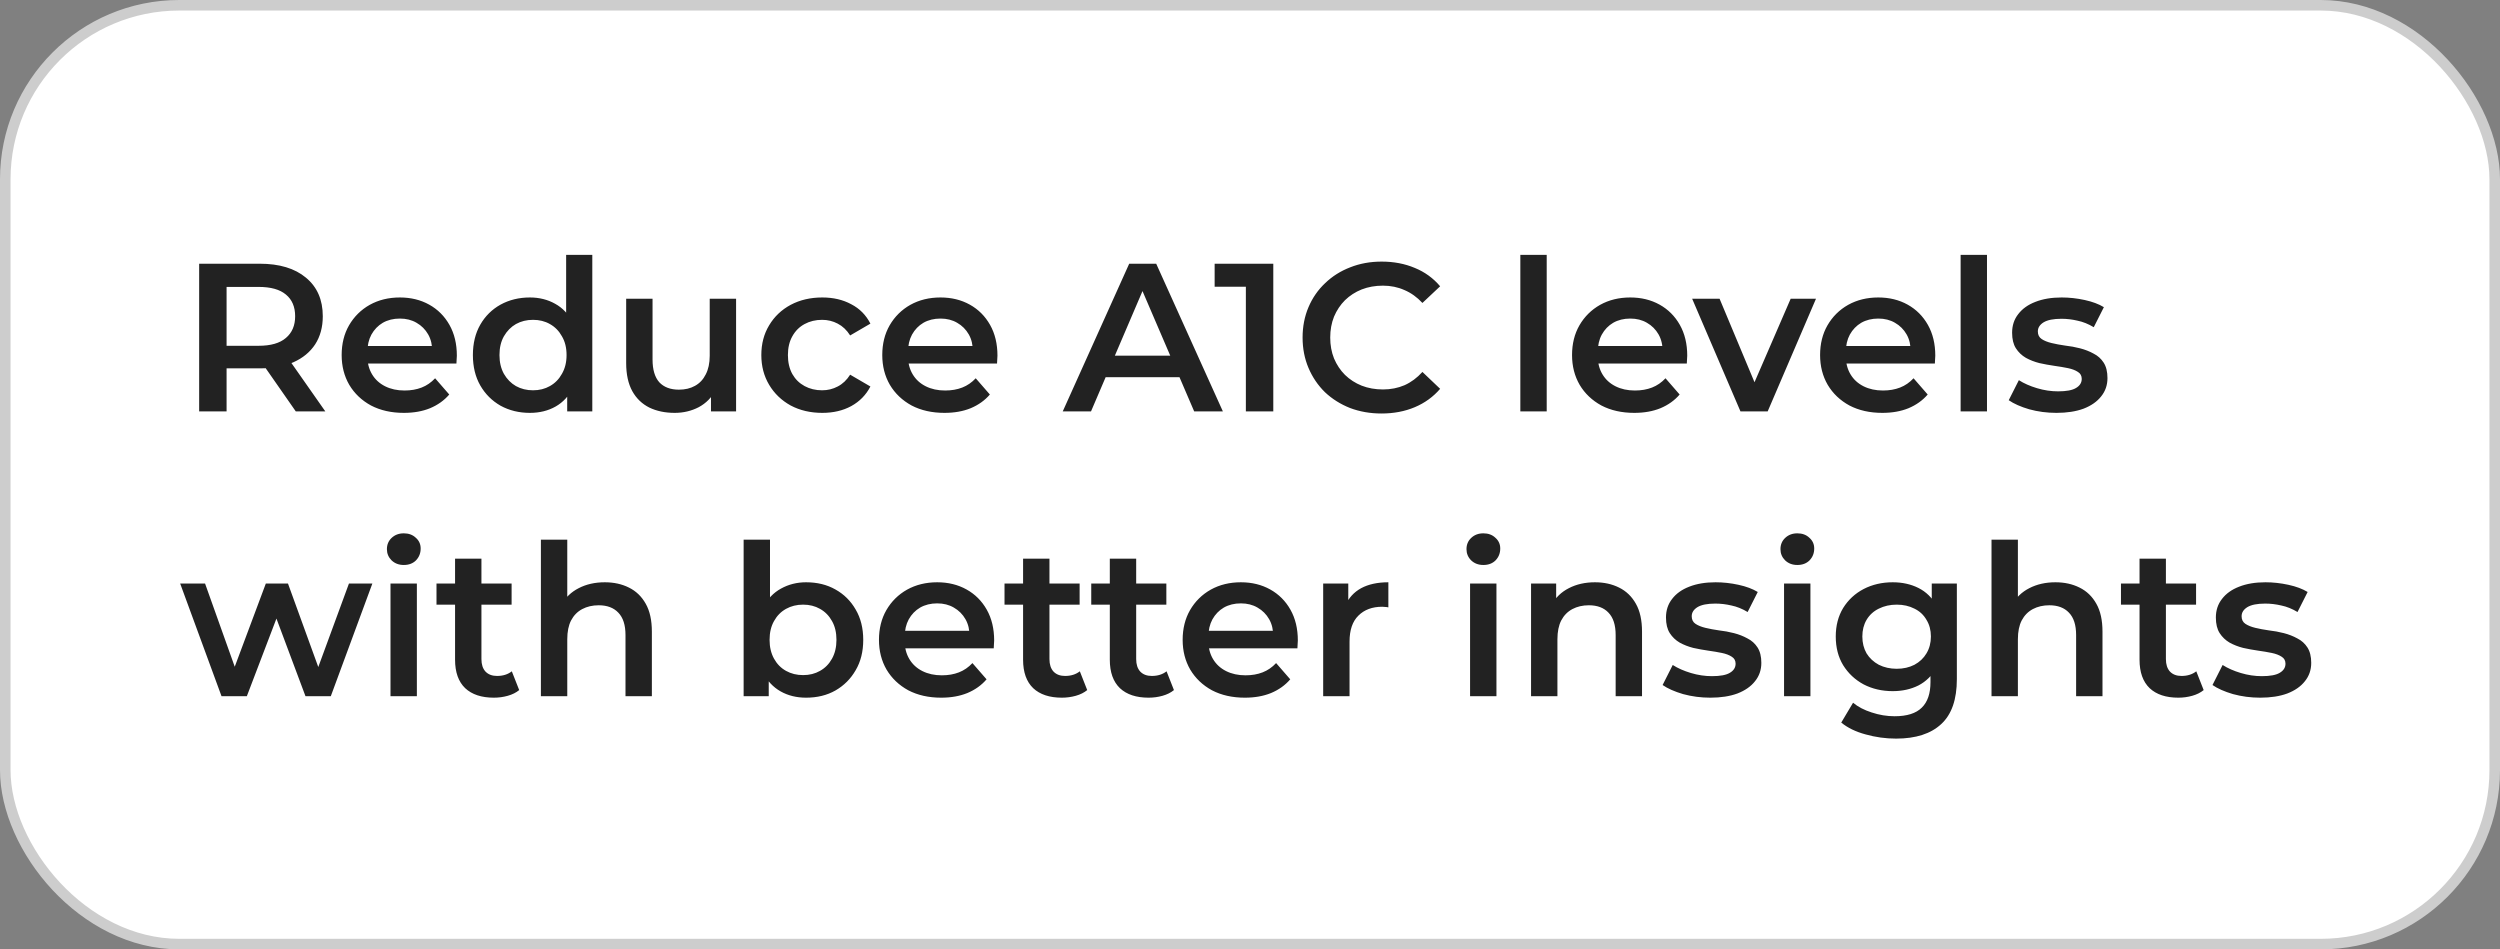
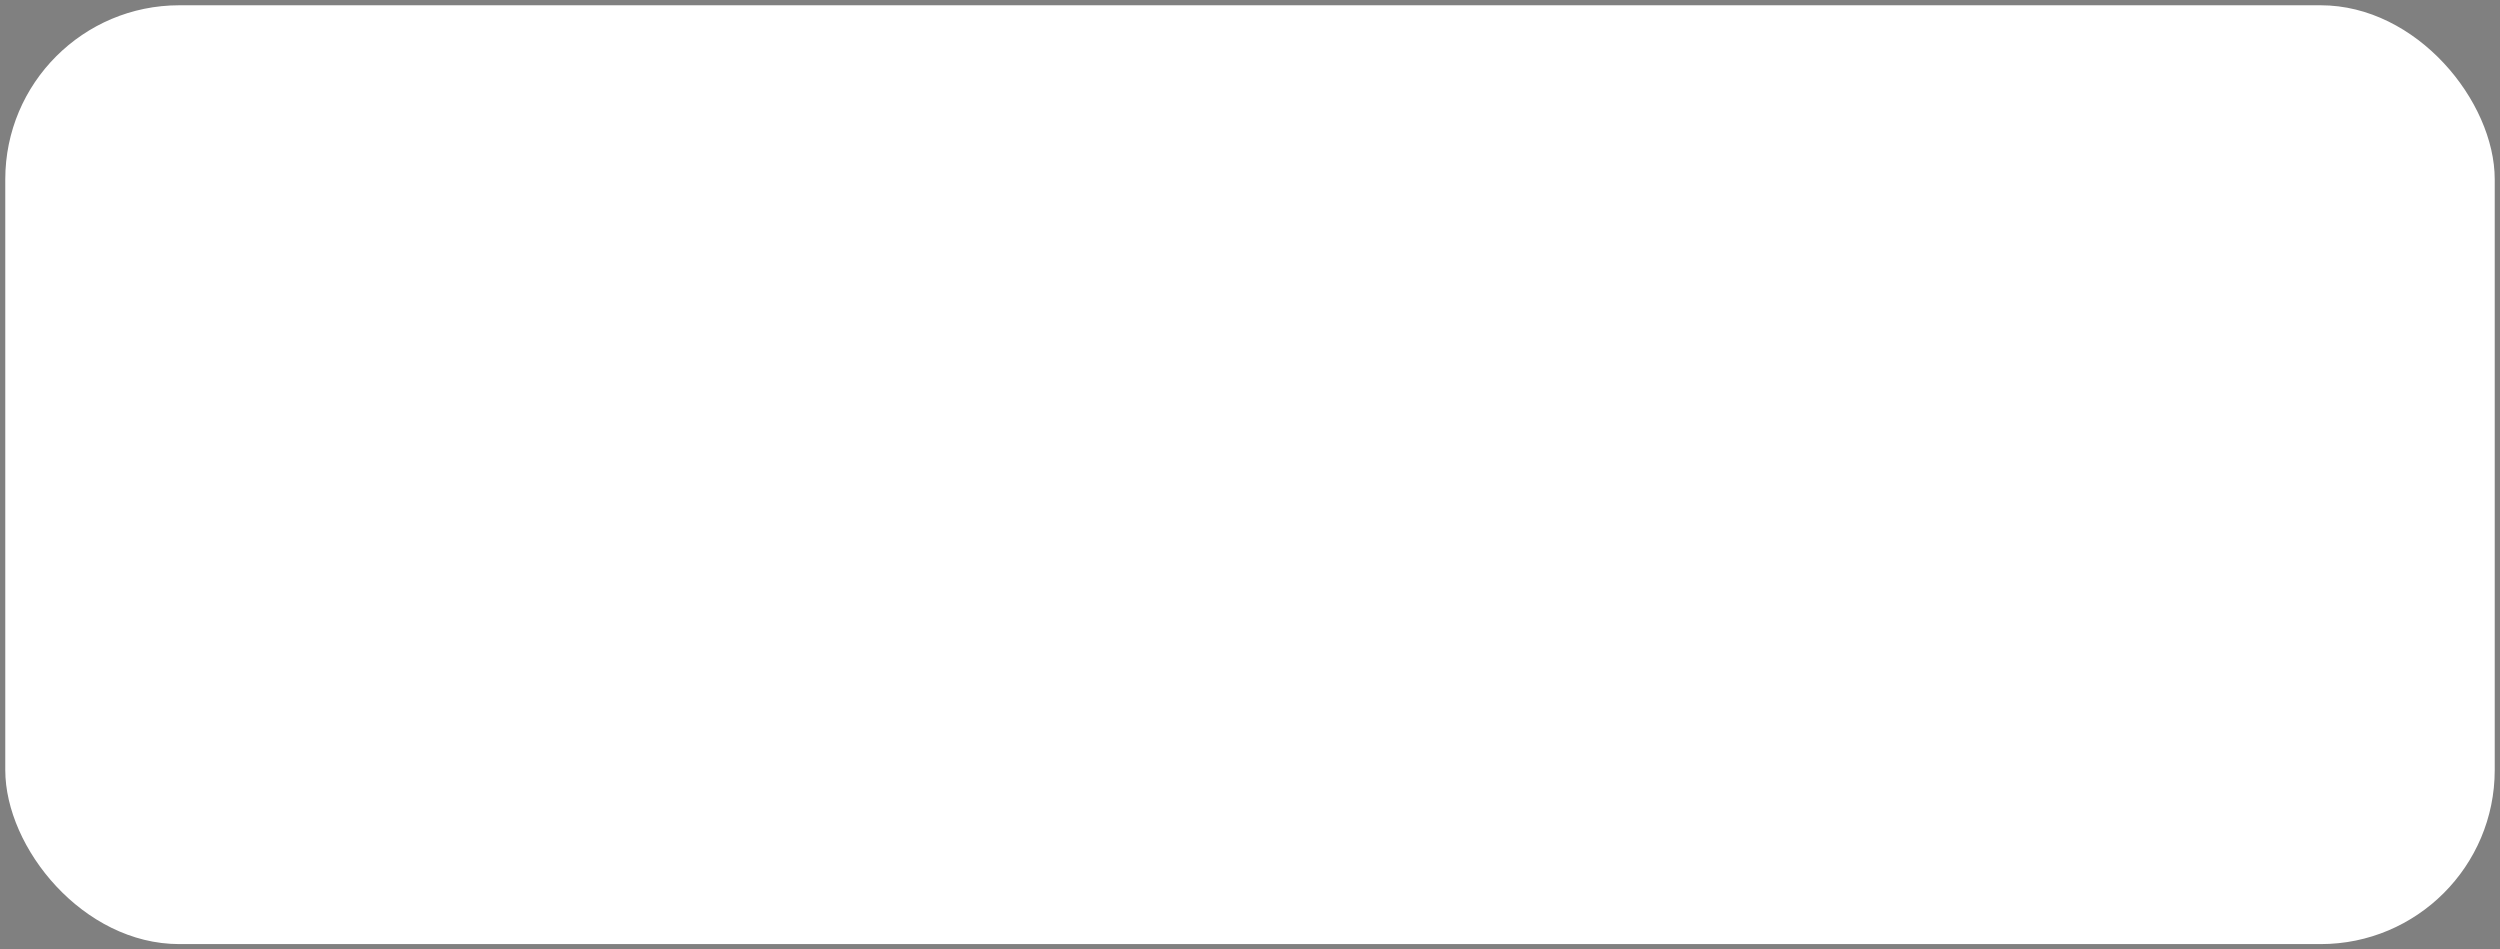
<svg xmlns="http://www.w3.org/2000/svg" width="237" height="90" viewBox="0 0 237 90" fill="none">
  <rect x="0" y="0" width="237" height="90" fill="#808080" stroke="none" />
  <rect x="0.5" y="0.5" width="236" height="89" rx="16.5" fill="white" />
-   <rect x="0.5" y="0.5" width="236" height="89" rx="16.5" stroke="#CDCDCD" />
-   <path d="M18.88 39V25H24.62C26.487 25 27.947 25.44 29 26.32C30.067 27.2 30.6 28.42 30.6 29.98C30.6 31.007 30.36 31.893 29.88 32.64C29.4 33.373 28.713 33.94 27.82 34.34C26.94 34.727 25.88 34.92 24.64 34.92H20.32L21.48 33.74V39H18.88ZM28.04 39L24.5 33.92H27.28L30.84 39H28.04ZM21.48 34.02L20.32 32.78H24.52C25.667 32.78 26.527 32.533 27.1 32.04C27.687 31.547 27.98 30.86 27.98 29.98C27.98 29.087 27.687 28.4 27.1 27.92C26.527 27.44 25.667 27.2 24.52 27.2H20.32L21.48 25.92V34.02ZM38.289 39.14C37.102 39.14 36.062 38.907 35.169 38.44C34.289 37.96 33.602 37.307 33.109 36.48C32.629 35.653 32.389 34.713 32.389 33.66C32.389 32.593 32.622 31.653 33.089 30.84C33.569 30.013 34.222 29.367 35.049 28.9C35.889 28.433 36.842 28.2 37.909 28.2C38.949 28.2 39.876 28.427 40.689 28.88C41.502 29.333 42.142 29.973 42.609 30.8C43.076 31.627 43.309 32.6 43.309 33.72C43.309 33.827 43.302 33.947 43.289 34.08C43.289 34.213 43.282 34.34 43.269 34.46H34.369V32.8H41.949L40.969 33.32C40.982 32.707 40.856 32.167 40.589 31.7C40.322 31.233 39.956 30.867 39.489 30.6C39.036 30.333 38.509 30.2 37.909 30.2C37.296 30.2 36.756 30.333 36.289 30.6C35.836 30.867 35.476 31.24 35.209 31.72C34.956 32.187 34.829 32.74 34.829 33.38V33.78C34.829 34.42 34.976 34.987 35.269 35.48C35.562 35.973 35.976 36.353 36.509 36.62C37.042 36.887 37.656 37.02 38.349 37.02C38.949 37.02 39.489 36.927 39.969 36.74C40.449 36.553 40.876 36.26 41.249 35.86L42.589 37.4C42.109 37.96 41.502 38.393 40.769 38.7C40.049 38.993 39.222 39.14 38.289 39.14ZM50.23 39.14C49.204 39.14 48.277 38.913 47.45 38.46C46.637 37.993 45.997 37.353 45.53 36.54C45.064 35.727 44.83 34.767 44.83 33.66C44.83 32.553 45.064 31.593 45.53 30.78C45.997 29.967 46.637 29.333 47.45 28.88C48.277 28.427 49.204 28.2 50.23 28.2C51.124 28.2 51.924 28.4 52.63 28.8C53.337 29.187 53.897 29.78 54.31 30.58C54.724 31.38 54.93 32.407 54.93 33.66C54.93 34.9 54.73 35.927 54.33 36.74C53.93 37.54 53.377 38.14 52.67 38.54C51.964 38.94 51.15 39.14 50.23 39.14ZM50.53 37C51.13 37 51.664 36.867 52.13 36.6C52.61 36.333 52.99 35.947 53.27 35.44C53.564 34.933 53.71 34.34 53.71 33.66C53.71 32.967 53.564 32.373 53.27 31.88C52.99 31.373 52.61 30.987 52.13 30.72C51.664 30.453 51.13 30.32 50.53 30.32C49.93 30.32 49.39 30.453 48.91 30.72C48.444 30.987 48.064 31.373 47.77 31.88C47.49 32.373 47.35 32.967 47.35 33.66C47.35 34.34 47.49 34.933 47.77 35.44C48.064 35.947 48.444 36.333 48.91 36.6C49.39 36.867 49.93 37 50.53 37ZM53.77 39V36.48L53.87 33.64L53.67 30.8V24.16H56.15V39H53.77ZM63.961 39.14C63.054 39.14 62.254 38.973 61.561 38.64C60.867 38.293 60.327 37.773 59.941 37.08C59.554 36.373 59.361 35.487 59.361 34.42V28.32H61.861V34.08C61.861 35.04 62.074 35.76 62.501 36.24C62.941 36.707 63.561 36.94 64.361 36.94C64.947 36.94 65.454 36.82 65.881 36.58C66.321 36.34 66.661 35.98 66.901 35.5C67.154 35.02 67.281 34.427 67.281 33.72V28.32H69.781V39H67.401V36.12L67.821 37C67.461 37.693 66.934 38.227 66.241 38.6C65.547 38.96 64.787 39.14 63.961 39.14ZM77.954 39.14C76.834 39.14 75.834 38.907 74.954 38.44C74.087 37.96 73.407 37.307 72.914 36.48C72.421 35.653 72.174 34.713 72.174 33.66C72.174 32.593 72.421 31.653 72.914 30.84C73.407 30.013 74.087 29.367 74.954 28.9C75.834 28.433 76.834 28.2 77.954 28.2C78.994 28.2 79.907 28.413 80.694 28.84C81.494 29.253 82.101 29.867 82.514 30.68L80.594 31.8C80.274 31.293 79.881 30.92 79.414 30.68C78.961 30.44 78.467 30.32 77.934 30.32C77.321 30.32 76.767 30.453 76.274 30.72C75.781 30.987 75.394 31.373 75.114 31.88C74.834 32.373 74.694 32.967 74.694 33.66C74.694 34.353 74.834 34.953 75.114 35.46C75.394 35.953 75.781 36.333 76.274 36.6C76.767 36.867 77.321 37 77.934 37C78.467 37 78.961 36.88 79.414 36.64C79.881 36.4 80.274 36.027 80.594 35.52L82.514 36.64C82.101 37.44 81.494 38.06 80.694 38.5C79.907 38.927 78.994 39.14 77.954 39.14ZM89.539 39.14C88.352 39.14 87.312 38.907 86.419 38.44C85.539 37.96 84.852 37.307 84.359 36.48C83.879 35.653 83.639 34.713 83.639 33.66C83.639 32.593 83.872 31.653 84.339 30.84C84.819 30.013 85.472 29.367 86.299 28.9C87.139 28.433 88.092 28.2 89.159 28.2C90.199 28.2 91.126 28.427 91.939 28.88C92.752 29.333 93.392 29.973 93.859 30.8C94.326 31.627 94.559 32.6 94.559 33.72C94.559 33.827 94.552 33.947 94.539 34.08C94.539 34.213 94.532 34.34 94.519 34.46H85.619V32.8H93.199L92.219 33.32C92.232 32.707 92.106 32.167 91.839 31.7C91.572 31.233 91.206 30.867 90.739 30.6C90.286 30.333 89.759 30.2 89.159 30.2C88.546 30.2 88.006 30.333 87.539 30.6C87.086 30.867 86.726 31.24 86.459 31.72C86.206 32.187 86.079 32.74 86.079 33.38V33.78C86.079 34.42 86.226 34.987 86.519 35.48C86.812 35.973 87.226 36.353 87.759 36.62C88.292 36.887 88.906 37.02 89.599 37.02C90.199 37.02 90.739 36.927 91.219 36.74C91.699 36.553 92.126 36.26 92.499 35.86L93.839 37.4C93.359 37.96 92.752 38.393 92.019 38.7C91.299 38.993 90.472 39.14 89.539 39.14ZM100.748 39L107.048 25H109.608L115.928 39H113.208L107.788 26.38H108.828L103.428 39H100.748ZM103.648 35.76L104.348 33.72H111.908L112.608 35.76H103.648ZM118.108 39V26L119.248 27.18H115.148V25H120.708V39H118.108ZM130.965 39.2C129.899 39.2 128.905 39.027 127.985 38.68C127.079 38.32 126.285 37.82 125.605 37.18C124.939 36.527 124.419 35.76 124.045 34.88C123.672 34 123.485 33.04 123.485 32C123.485 30.96 123.672 30 124.045 29.12C124.419 28.24 124.945 27.48 125.625 26.84C126.305 26.187 127.099 25.687 128.005 25.34C128.912 24.98 129.905 24.8 130.985 24.8C132.132 24.8 133.179 25 134.125 25.4C135.072 25.787 135.872 26.367 136.525 27.14L134.845 28.72C134.339 28.173 133.772 27.767 133.145 27.5C132.519 27.22 131.839 27.08 131.105 27.08C130.372 27.08 129.699 27.2 129.085 27.44C128.485 27.68 127.959 28.02 127.505 28.46C127.065 28.9 126.719 29.42 126.465 30.02C126.225 30.62 126.105 31.28 126.105 32C126.105 32.72 126.225 33.38 126.465 33.98C126.719 34.58 127.065 35.1 127.505 35.54C127.959 35.98 128.485 36.32 129.085 36.56C129.699 36.8 130.372 36.92 131.105 36.92C131.839 36.92 132.519 36.787 133.145 36.52C133.772 36.24 134.339 35.82 134.845 35.26L136.525 36.86C135.872 37.62 135.072 38.2 134.125 38.6C133.179 39 132.125 39.2 130.965 39.2ZM144.128 39V24.16H146.628V39H144.128ZM154.93 39.14C153.743 39.14 152.703 38.907 151.81 38.44C150.93 37.96 150.243 37.307 149.75 36.48C149.27 35.653 149.03 34.713 149.03 33.66C149.03 32.593 149.263 31.653 149.73 30.84C150.21 30.013 150.863 29.367 151.69 28.9C152.53 28.433 153.483 28.2 154.55 28.2C155.59 28.2 156.516 28.427 157.33 28.88C158.143 29.333 158.783 29.973 159.25 30.8C159.716 31.627 159.95 32.6 159.95 33.72C159.95 33.827 159.943 33.947 159.93 34.08C159.93 34.213 159.923 34.34 159.91 34.46H151.01V32.8H158.59L157.61 33.32C157.623 32.707 157.496 32.167 157.23 31.7C156.963 31.233 156.596 30.867 156.13 30.6C155.676 30.333 155.15 30.2 154.55 30.2C153.936 30.2 153.396 30.333 152.93 30.6C152.476 30.867 152.116 31.24 151.85 31.72C151.596 32.187 151.47 32.74 151.47 33.38V33.78C151.47 34.42 151.616 34.987 151.91 35.48C152.203 35.973 152.616 36.353 153.15 36.62C153.683 36.887 154.296 37.02 154.99 37.02C155.59 37.02 156.13 36.927 156.61 36.74C157.09 36.553 157.516 36.26 157.89 35.86L159.23 37.4C158.75 37.96 158.143 38.393 157.41 38.7C156.69 38.993 155.863 39.14 154.93 39.14ZM164.996 39L160.416 28.32H163.016L166.956 37.74H165.676L169.756 28.32H172.156L167.576 39H164.996ZM178.445 39.14C177.258 39.14 176.218 38.907 175.325 38.44C174.445 37.96 173.758 37.307 173.265 36.48C172.785 35.653 172.545 34.713 172.545 33.66C172.545 32.593 172.778 31.653 173.245 30.84C173.725 30.013 174.378 29.367 175.205 28.9C176.045 28.433 176.998 28.2 178.065 28.2C179.105 28.2 180.032 28.427 180.845 28.88C181.658 29.333 182.298 29.973 182.765 30.8C183.232 31.627 183.465 32.6 183.465 33.72C183.465 33.827 183.458 33.947 183.445 34.08C183.445 34.213 183.438 34.34 183.425 34.46H174.525V32.8H182.105L181.125 33.32C181.138 32.707 181.012 32.167 180.745 31.7C180.478 31.233 180.112 30.867 179.645 30.6C179.192 30.333 178.665 30.2 178.065 30.2C177.452 30.2 176.912 30.333 176.445 30.6C175.992 30.867 175.632 31.24 175.365 31.72C175.112 32.187 174.985 32.74 174.985 33.38V33.78C174.985 34.42 175.132 34.987 175.425 35.48C175.718 35.973 176.132 36.353 176.665 36.62C177.198 36.887 177.812 37.02 178.505 37.02C179.105 37.02 179.645 36.927 180.125 36.74C180.605 36.553 181.032 36.26 181.405 35.86L182.745 37.4C182.265 37.96 181.658 38.393 180.925 38.7C180.205 38.993 179.378 39.14 178.445 39.14ZM185.867 39V24.16H188.367V39H185.867ZM194.948 39.14C194.054 39.14 193.194 39.027 192.368 38.8C191.554 38.56 190.908 38.273 190.428 37.94L191.388 36.04C191.868 36.347 192.441 36.6 193.108 36.8C193.774 37 194.441 37.1 195.108 37.1C195.894 37.1 196.461 36.993 196.808 36.78C197.168 36.567 197.348 36.28 197.348 35.92C197.348 35.627 197.228 35.407 196.988 35.26C196.748 35.1 196.434 34.98 196.048 34.9C195.661 34.82 195.228 34.747 194.748 34.68C194.281 34.613 193.808 34.527 193.328 34.42C192.861 34.3 192.434 34.133 192.048 33.92C191.661 33.693 191.348 33.393 191.108 33.02C190.868 32.647 190.748 32.153 190.748 31.54C190.748 30.86 190.941 30.273 191.328 29.78C191.714 29.273 192.254 28.887 192.948 28.62C193.654 28.34 194.488 28.2 195.448 28.2C196.168 28.2 196.894 28.28 197.628 28.44C198.361 28.6 198.968 28.827 199.448 29.12L198.488 31.02C197.981 30.713 197.468 30.507 196.948 30.4C196.441 30.28 195.934 30.22 195.428 30.22C194.668 30.22 194.101 30.333 193.728 30.56C193.368 30.787 193.188 31.073 193.188 31.42C193.188 31.74 193.308 31.98 193.548 32.14C193.788 32.3 194.101 32.427 194.488 32.52C194.874 32.613 195.301 32.693 195.768 32.76C196.248 32.813 196.721 32.9 197.188 33.02C197.654 33.14 198.081 33.307 198.468 33.52C198.868 33.72 199.188 34.007 199.428 34.38C199.668 34.753 199.788 35.24 199.788 35.84C199.788 36.507 199.588 37.087 199.188 37.58C198.801 38.073 198.248 38.46 197.528 38.74C196.808 39.007 195.948 39.14 194.948 39.14ZM21 66L17.08 55.32H19.44L22.8 64.74H21.68L25.2 55.32H27.3L30.72 64.74H29.62L33.08 55.32H35.3L31.36 66H28.96L25.84 57.66H26.58L23.4 66H21ZM37.019 66V55.32H39.519V66H37.019ZM38.279 53.56C37.812 53.56 37.426 53.413 37.119 53.12C36.826 52.827 36.679 52.473 36.679 52.06C36.679 51.633 36.826 51.28 37.119 51C37.426 50.707 37.812 50.56 38.279 50.56C38.746 50.56 39.126 50.7 39.419 50.98C39.726 51.247 39.879 51.587 39.879 52C39.879 52.44 39.732 52.813 39.439 53.12C39.146 53.413 38.759 53.56 38.279 53.56ZM46.82 66.14C45.647 66.14 44.74 65.84 44.1 65.24C43.46 64.627 43.14 63.727 43.14 62.54V52.96H45.64V62.48C45.64 62.987 45.767 63.38 46.02 63.66C46.287 63.94 46.654 64.08 47.12 64.08C47.68 64.08 48.147 63.933 48.52 63.64L49.22 65.42C48.927 65.66 48.567 65.84 48.14 65.96C47.714 66.08 47.273 66.14 46.82 66.14ZM41.38 57.32V55.32H48.5V57.32H41.38ZM51.277 66V51.16H53.777V58.2L53.237 57.32C53.61 56.64 54.15 56.12 54.857 55.76C55.577 55.387 56.403 55.2 57.337 55.2C58.19 55.2 58.95 55.367 59.617 55.7C60.297 56.033 60.83 56.547 61.217 57.24C61.603 57.92 61.797 58.8 61.797 59.88V66H59.297V60.2C59.297 59.253 59.07 58.547 58.617 58.08C58.177 57.613 57.557 57.38 56.757 57.38C56.17 57.38 55.65 57.5 55.197 57.74C54.743 57.98 54.39 58.34 54.137 58.82C53.897 59.287 53.777 59.88 53.777 60.6V66H51.277ZM76.415 66.14C75.509 66.14 74.702 65.94 73.996 65.54C73.289 65.14 72.729 64.54 72.316 63.74C71.915 62.927 71.716 61.9 71.716 60.66C71.716 59.407 71.922 58.38 72.335 57.58C72.762 56.78 73.329 56.187 74.035 55.8C74.755 55.4 75.549 55.2 76.415 55.2C77.469 55.2 78.395 55.427 79.195 55.88C80.009 56.333 80.649 56.967 81.115 57.78C81.596 58.593 81.835 59.553 81.835 60.66C81.835 61.767 81.596 62.727 81.115 63.54C80.649 64.353 80.009 64.993 79.195 65.46C78.395 65.913 77.469 66.14 76.415 66.14ZM70.496 66V51.16H72.996V57.8L72.796 60.64L72.876 63.48V66H70.496ZM76.135 64C76.736 64 77.269 63.867 77.736 63.6C78.216 63.333 78.596 62.947 78.876 62.44C79.156 61.933 79.296 61.34 79.296 60.66C79.296 59.967 79.156 59.373 78.876 58.88C78.596 58.373 78.216 57.987 77.736 57.72C77.269 57.453 76.736 57.32 76.135 57.32C75.535 57.32 74.996 57.453 74.516 57.72C74.035 57.987 73.656 58.373 73.376 58.88C73.096 59.373 72.956 59.967 72.956 60.66C72.956 61.34 73.096 61.933 73.376 62.44C73.656 62.947 74.035 63.333 74.516 63.6C74.996 63.867 75.535 64 76.135 64ZM89.226 66.14C88.04 66.14 87 65.907 86.106 65.44C85.226 64.96 84.54 64.307 84.046 63.48C83.566 62.653 83.326 61.713 83.326 60.66C83.326 59.593 83.56 58.653 84.026 57.84C84.506 57.013 85.16 56.367 85.986 55.9C86.826 55.433 87.78 55.2 88.846 55.2C89.886 55.2 90.813 55.427 91.626 55.88C92.44 56.333 93.08 56.973 93.546 57.8C94.013 58.627 94.246 59.6 94.246 60.72C94.246 60.827 94.24 60.947 94.226 61.08C94.226 61.213 94.22 61.34 94.206 61.46H85.306V59.8H92.886L91.906 60.32C91.92 59.707 91.793 59.167 91.526 58.7C91.26 58.233 90.893 57.867 90.426 57.6C89.973 57.333 89.446 57.2 88.846 57.2C88.233 57.2 87.693 57.333 87.226 57.6C86.773 57.867 86.413 58.24 86.146 58.72C85.893 59.187 85.766 59.74 85.766 60.38V60.78C85.766 61.42 85.913 61.987 86.206 62.48C86.5 62.973 86.913 63.353 87.446 63.62C87.98 63.887 88.593 64.02 89.286 64.02C89.886 64.02 90.426 63.927 90.906 63.74C91.386 63.553 91.813 63.26 92.186 62.86L93.526 64.4C93.046 64.96 92.44 65.393 91.706 65.7C90.986 65.993 90.16 66.14 89.226 66.14ZM100.668 66.14C99.495 66.14 98.588 65.84 97.948 65.24C97.308 64.627 96.988 63.727 96.988 62.54V52.96H99.488V62.48C99.488 62.987 99.615 63.38 99.868 63.66C100.134 63.94 100.501 64.08 100.968 64.08C101.528 64.08 101.994 63.933 102.368 63.64L103.068 65.42C102.774 65.66 102.414 65.84 101.988 65.96C101.561 66.08 101.121 66.14 100.668 66.14ZM95.228 57.32V55.32H102.348V57.32H95.228ZM108.89 66.14C107.717 66.14 106.81 65.84 106.17 65.24C105.53 64.627 105.21 63.727 105.21 62.54V52.96H107.71V62.48C107.71 62.987 107.837 63.38 108.09 63.66C108.357 63.94 108.724 64.08 109.19 64.08C109.75 64.08 110.217 63.933 110.59 63.64L111.29 65.42C110.997 65.66 110.637 65.84 110.21 65.96C109.784 66.08 109.344 66.14 108.89 66.14ZM103.45 57.32V55.32H110.57V57.32H103.45ZM118.015 66.14C116.829 66.14 115.789 65.907 114.895 65.44C114.015 64.96 113.329 64.307 112.835 63.48C112.355 62.653 112.115 61.713 112.115 60.66C112.115 59.593 112.349 58.653 112.815 57.84C113.295 57.013 113.949 56.367 114.775 55.9C115.615 55.433 116.569 55.2 117.635 55.2C118.675 55.2 119.602 55.427 120.415 55.88C121.229 56.333 121.869 56.973 122.335 57.8C122.802 58.627 123.035 59.6 123.035 60.72C123.035 60.827 123.029 60.947 123.015 61.08C123.015 61.213 123.009 61.34 122.995 61.46H114.095V59.8H121.675L120.695 60.32C120.709 59.707 120.582 59.167 120.315 58.7C120.049 58.233 119.682 57.867 119.215 57.6C118.762 57.333 118.235 57.2 117.635 57.2C117.022 57.2 116.482 57.333 116.015 57.6C115.562 57.867 115.202 58.24 114.935 58.72C114.682 59.187 114.555 59.74 114.555 60.38V60.78C114.555 61.42 114.702 61.987 114.995 62.48C115.289 62.973 115.702 63.353 116.235 63.62C116.769 63.887 117.382 64.02 118.075 64.02C118.675 64.02 119.215 63.927 119.695 63.74C120.175 63.553 120.602 63.26 120.975 62.86L122.315 64.4C121.835 64.96 121.229 65.393 120.495 65.7C119.775 65.993 118.949 66.14 118.015 66.14ZM125.437 66V55.32H127.817V58.26L127.537 57.4C127.857 56.68 128.357 56.133 129.037 55.76C129.73 55.387 130.59 55.2 131.617 55.2V57.58C131.51 57.553 131.41 57.54 131.317 57.54C131.224 57.527 131.13 57.52 131.037 57.52C130.09 57.52 129.337 57.8 128.777 58.36C128.217 58.907 127.937 59.727 127.937 60.82V66H125.437ZM139.363 66V55.32H141.863V66H139.363ZM140.623 53.56C140.156 53.56 139.769 53.413 139.463 53.12C139.169 52.827 139.023 52.473 139.023 52.06C139.023 51.633 139.169 51.28 139.463 51C139.769 50.707 140.156 50.56 140.623 50.56C141.089 50.56 141.469 50.7 141.763 50.98C142.069 51.247 142.223 51.587 142.223 52C142.223 52.44 142.076 52.813 141.783 53.12C141.489 53.413 141.103 53.56 140.623 53.56ZM145.144 66V55.32H147.524V58.2L147.104 57.32C147.477 56.64 148.017 56.12 148.724 55.76C149.444 55.387 150.271 55.2 151.204 55.2C152.057 55.2 152.817 55.367 153.484 55.7C154.164 56.033 154.697 56.547 155.084 57.24C155.471 57.92 155.664 58.8 155.664 59.88V66H153.164V60.2C153.164 59.253 152.937 58.547 152.484 58.08C152.044 57.613 151.424 57.38 150.624 57.38C150.037 57.38 149.517 57.5 149.064 57.74C148.611 57.98 148.257 58.34 148.004 58.82C147.764 59.287 147.644 59.88 147.644 60.6V66H145.144ZM162.135 66.14C161.242 66.14 160.382 66.027 159.555 65.8C158.742 65.56 158.095 65.273 157.615 64.94L158.575 63.04C159.055 63.347 159.629 63.6 160.295 63.8C160.962 64 161.629 64.1 162.295 64.1C163.082 64.1 163.649 63.993 163.995 63.78C164.355 63.567 164.535 63.28 164.535 62.92C164.535 62.627 164.415 62.407 164.175 62.26C163.935 62.1 163.622 61.98 163.235 61.9C162.849 61.82 162.415 61.747 161.935 61.68C161.469 61.613 160.995 61.527 160.515 61.42C160.049 61.3 159.622 61.133 159.235 60.92C158.849 60.693 158.535 60.393 158.295 60.02C158.055 59.647 157.935 59.153 157.935 58.54C157.935 57.86 158.129 57.273 158.515 56.78C158.902 56.273 159.442 55.887 160.135 55.62C160.842 55.34 161.675 55.2 162.635 55.2C163.355 55.2 164.082 55.28 164.815 55.44C165.549 55.6 166.155 55.827 166.635 56.12L165.675 58.02C165.169 57.713 164.655 57.507 164.135 57.4C163.629 57.28 163.122 57.22 162.615 57.22C161.855 57.22 161.289 57.333 160.915 57.56C160.555 57.787 160.375 58.073 160.375 58.42C160.375 58.74 160.495 58.98 160.735 59.14C160.975 59.3 161.289 59.427 161.675 59.52C162.062 59.613 162.489 59.693 162.955 59.76C163.435 59.813 163.909 59.9 164.375 60.02C164.842 60.14 165.269 60.307 165.655 60.52C166.055 60.72 166.375 61.007 166.615 61.38C166.855 61.753 166.975 62.24 166.975 62.84C166.975 63.507 166.775 64.087 166.375 64.58C165.989 65.073 165.435 65.46 164.715 65.74C163.995 66.007 163.135 66.14 162.135 66.14ZM169.128 66V55.32H171.628V66H169.128ZM170.388 53.56C169.922 53.56 169.535 53.413 169.228 53.12C168.935 52.827 168.788 52.473 168.788 52.06C168.788 51.633 168.935 51.28 169.228 51C169.535 50.707 169.922 50.56 170.388 50.56C170.855 50.56 171.235 50.7 171.528 50.98C171.835 51.247 171.988 51.587 171.988 52C171.988 52.44 171.842 52.813 171.548 53.12C171.255 53.413 170.868 53.56 170.388 53.56ZM179.75 70.02C178.763 70.02 177.796 69.887 176.85 69.62C175.916 69.367 175.15 68.993 174.55 68.5L175.67 66.62C176.136 67.007 176.723 67.313 177.43 67.54C178.15 67.78 178.876 67.9 179.61 67.9C180.783 67.9 181.643 67.627 182.19 67.08C182.736 66.547 183.01 65.74 183.01 64.66V62.76L183.21 60.34L183.13 57.92V55.32H185.51V64.38C185.51 66.313 185.016 67.733 184.03 68.64C183.043 69.56 181.616 70.02 179.75 70.02ZM179.43 65.52C178.416 65.52 177.496 65.307 176.67 64.88C175.856 64.44 175.21 63.833 174.73 63.06C174.263 62.287 174.03 61.38 174.03 60.34C174.03 59.313 174.263 58.413 174.73 57.64C175.21 56.867 175.856 56.267 176.67 55.84C177.496 55.413 178.416 55.2 179.43 55.2C180.336 55.2 181.15 55.38 181.87 55.74C182.59 56.1 183.163 56.66 183.59 57.42C184.03 58.18 184.25 59.153 184.25 60.34C184.25 61.527 184.03 62.507 183.59 63.28C183.163 64.04 182.59 64.607 181.87 64.98C181.15 65.34 180.336 65.52 179.43 65.52ZM179.81 63.4C180.436 63.4 180.996 63.273 181.49 63.02C181.983 62.753 182.363 62.393 182.63 61.94C182.91 61.473 183.05 60.94 183.05 60.34C183.05 59.74 182.91 59.213 182.63 58.76C182.363 58.293 181.983 57.94 181.49 57.7C180.996 57.447 180.436 57.32 179.81 57.32C179.183 57.32 178.616 57.447 178.11 57.7C177.616 57.94 177.23 58.293 176.95 58.76C176.683 59.213 176.55 59.74 176.55 60.34C176.55 60.94 176.683 61.473 176.95 61.94C177.23 62.393 177.616 62.753 178.11 63.02C178.616 63.273 179.183 63.4 179.81 63.4ZM188.796 66V51.16H191.296V58.2L190.756 57.32C191.13 56.64 191.67 56.12 192.376 55.76C193.096 55.387 193.923 55.2 194.856 55.2C195.71 55.2 196.47 55.367 197.136 55.7C197.816 56.033 198.35 56.547 198.736 57.24C199.123 57.92 199.316 58.8 199.316 59.88V66H196.816V60.2C196.816 59.253 196.59 58.547 196.136 58.08C195.696 57.613 195.076 57.38 194.276 57.38C193.69 57.38 193.17 57.5 192.716 57.74C192.263 57.98 191.91 58.34 191.656 58.82C191.416 59.287 191.296 59.88 191.296 60.6V66H188.796ZM206.508 66.14C205.334 66.14 204.428 65.84 203.788 65.24C203.148 64.627 202.828 63.727 202.828 62.54V52.96H205.328V62.48C205.328 62.987 205.454 63.38 205.708 63.66C205.974 63.94 206.341 64.08 206.808 64.08C207.368 64.08 207.834 63.933 208.208 63.64L208.908 65.42C208.614 65.66 208.254 65.84 207.828 65.96C207.401 66.08 206.961 66.14 206.508 66.14ZM201.068 57.32V55.32H208.188V57.32H201.068ZM214.264 66.14C213.371 66.14 212.511 66.027 211.684 65.8C210.871 65.56 210.224 65.273 209.744 64.94L210.704 63.04C211.184 63.347 211.758 63.6 212.424 63.8C213.091 64 213.758 64.1 214.424 64.1C215.211 64.1 215.778 63.993 216.124 63.78C216.484 63.567 216.664 63.28 216.664 62.92C216.664 62.627 216.544 62.407 216.304 62.26C216.064 62.1 215.751 61.98 215.364 61.9C214.978 61.82 214.544 61.747 214.064 61.68C213.598 61.613 213.124 61.527 212.644 61.42C212.178 61.3 211.751 61.133 211.364 60.92C210.978 60.693 210.664 60.393 210.424 60.02C210.184 59.647 210.064 59.153 210.064 58.54C210.064 57.86 210.258 57.273 210.644 56.78C211.031 56.273 211.571 55.887 212.264 55.62C212.971 55.34 213.804 55.2 214.764 55.2C215.484 55.2 216.211 55.28 216.944 55.44C217.678 55.6 218.284 55.827 218.764 56.12L217.804 58.02C217.298 57.713 216.784 57.507 216.264 57.4C215.758 57.28 215.251 57.22 214.744 57.22C213.984 57.22 213.418 57.333 213.044 57.56C212.684 57.787 212.504 58.073 212.504 58.42C212.504 58.74 212.624 58.98 212.864 59.14C213.104 59.3 213.418 59.427 213.804 59.52C214.191 59.613 214.618 59.693 215.084 59.76C215.564 59.813 216.038 59.9 216.504 60.02C216.971 60.14 217.398 60.307 217.784 60.52C218.184 60.72 218.504 61.007 218.744 61.38C218.984 61.753 219.104 62.24 219.104 62.84C219.104 63.507 218.904 64.087 218.504 64.58C218.118 65.073 217.564 65.46 216.844 65.74C216.124 66.007 215.264 66.14 214.264 66.14Z" fill="#222222" />
</svg>